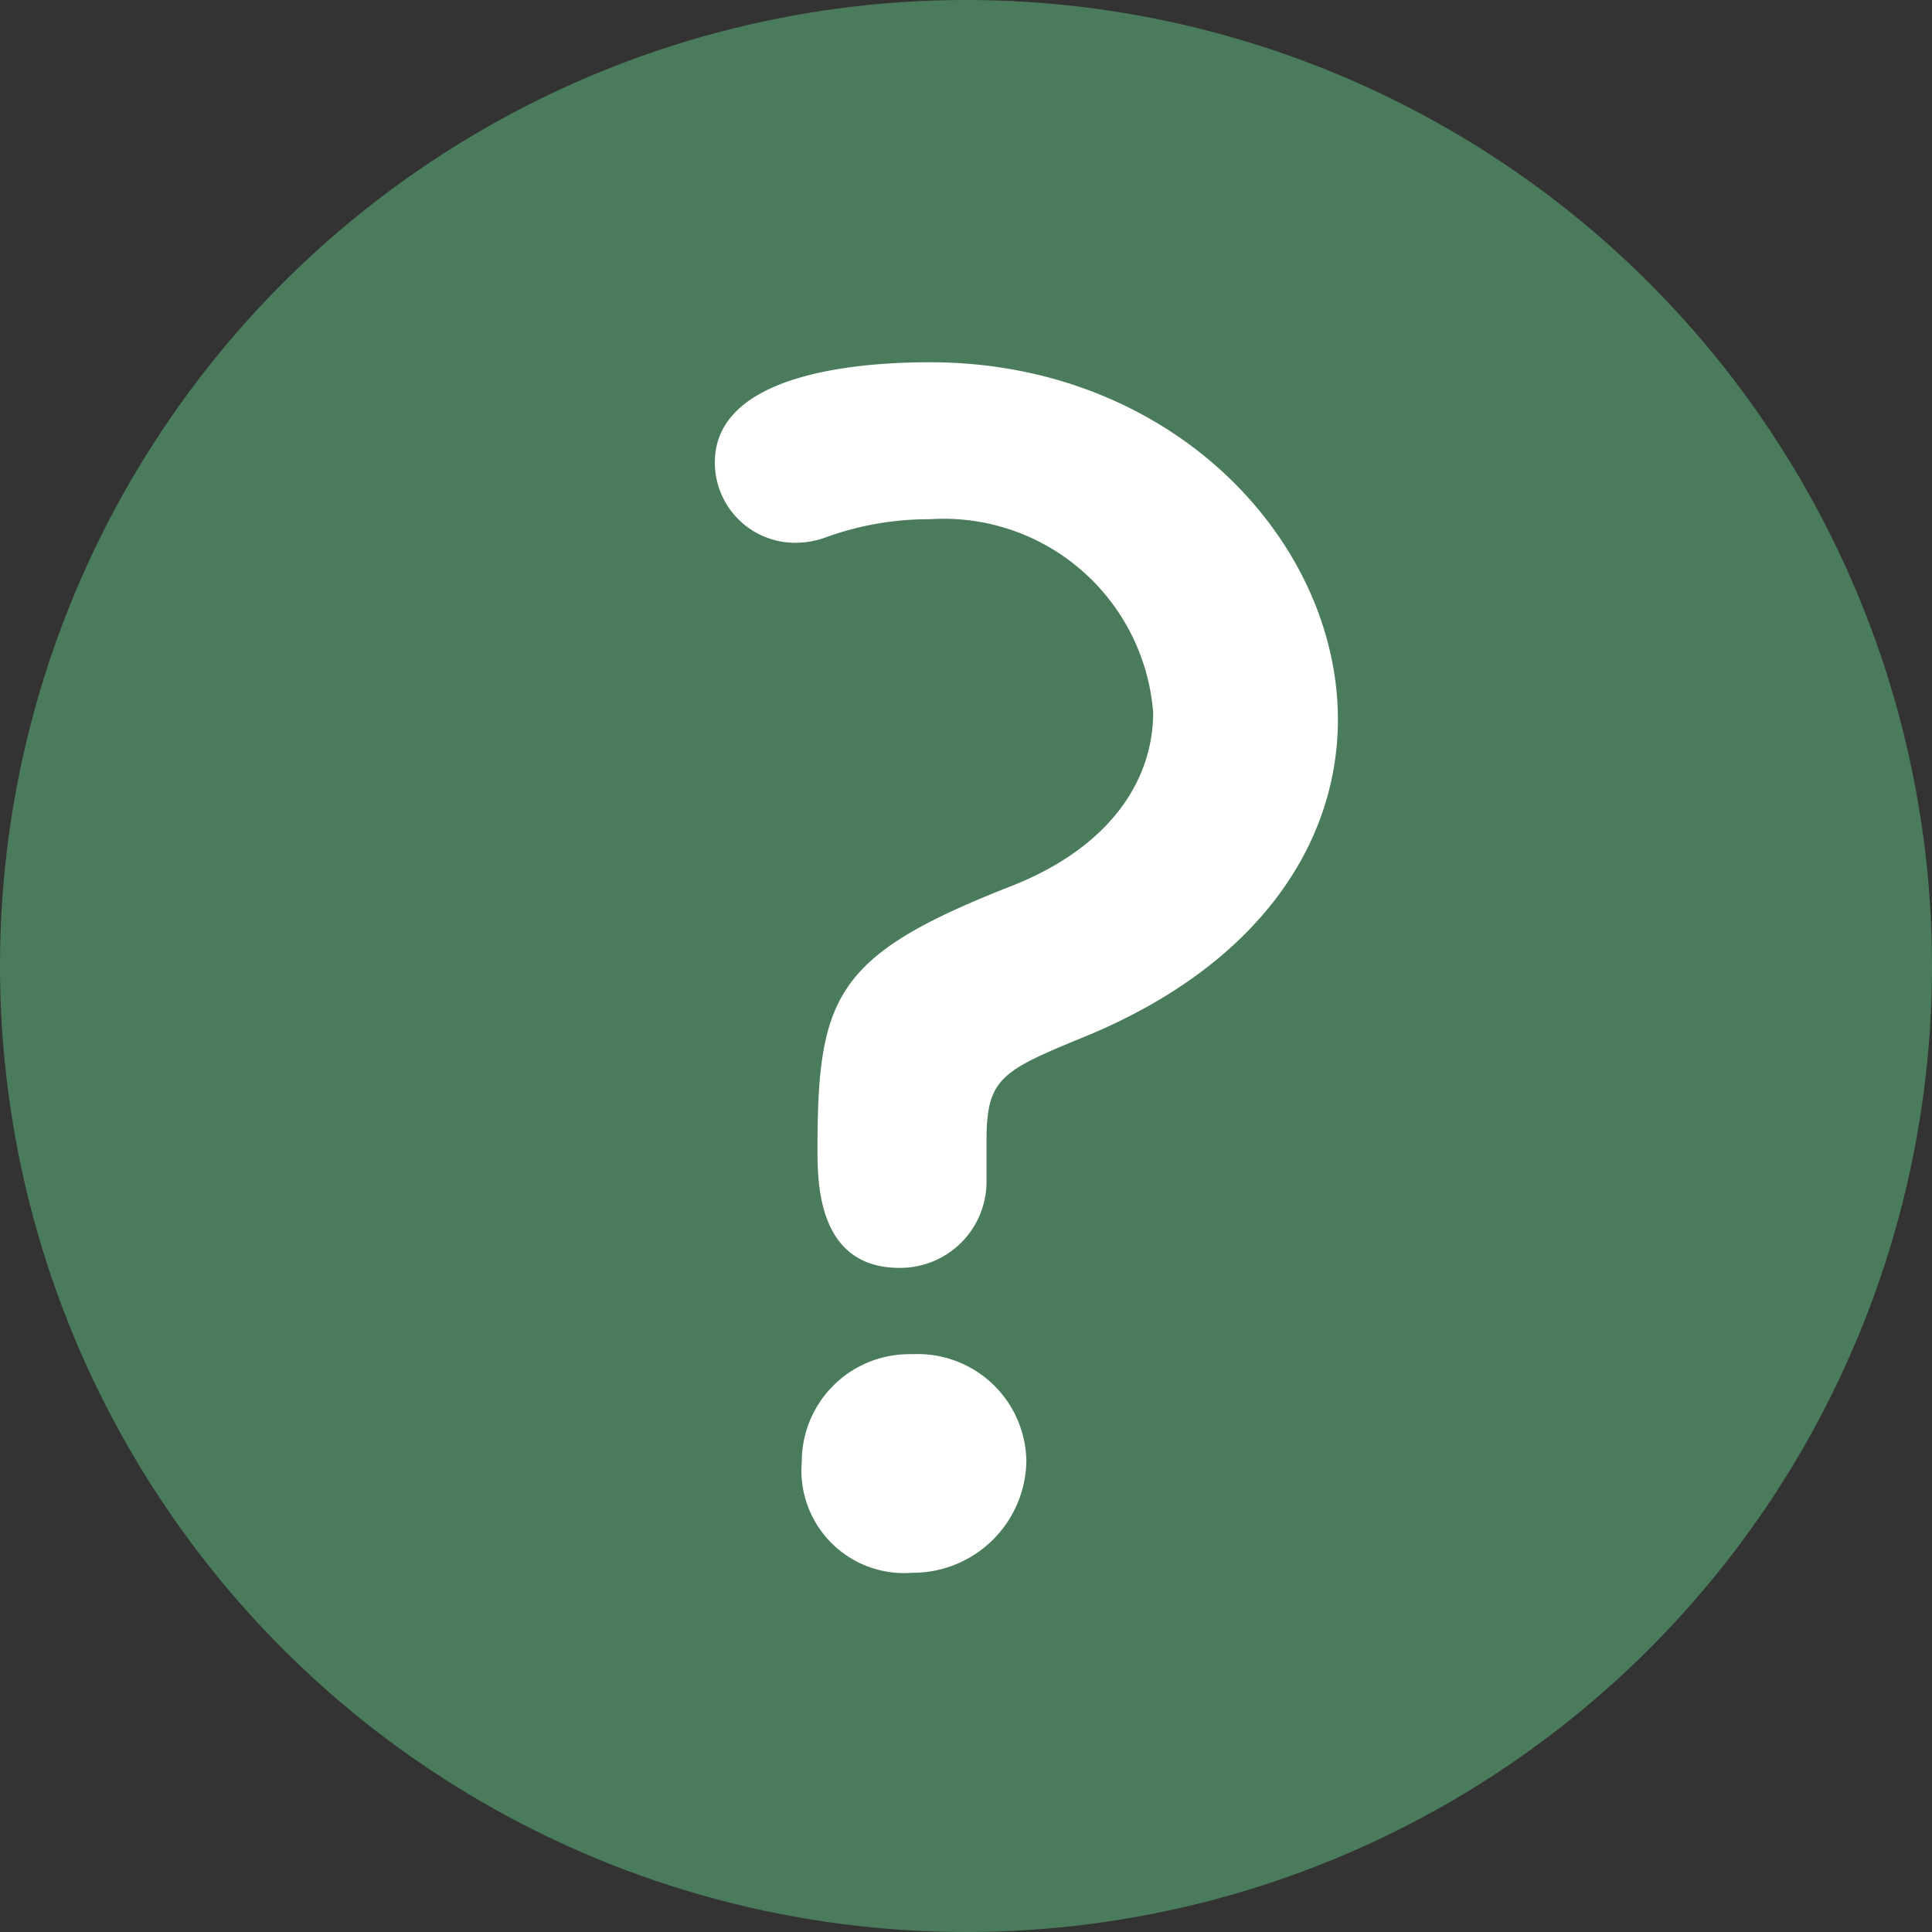
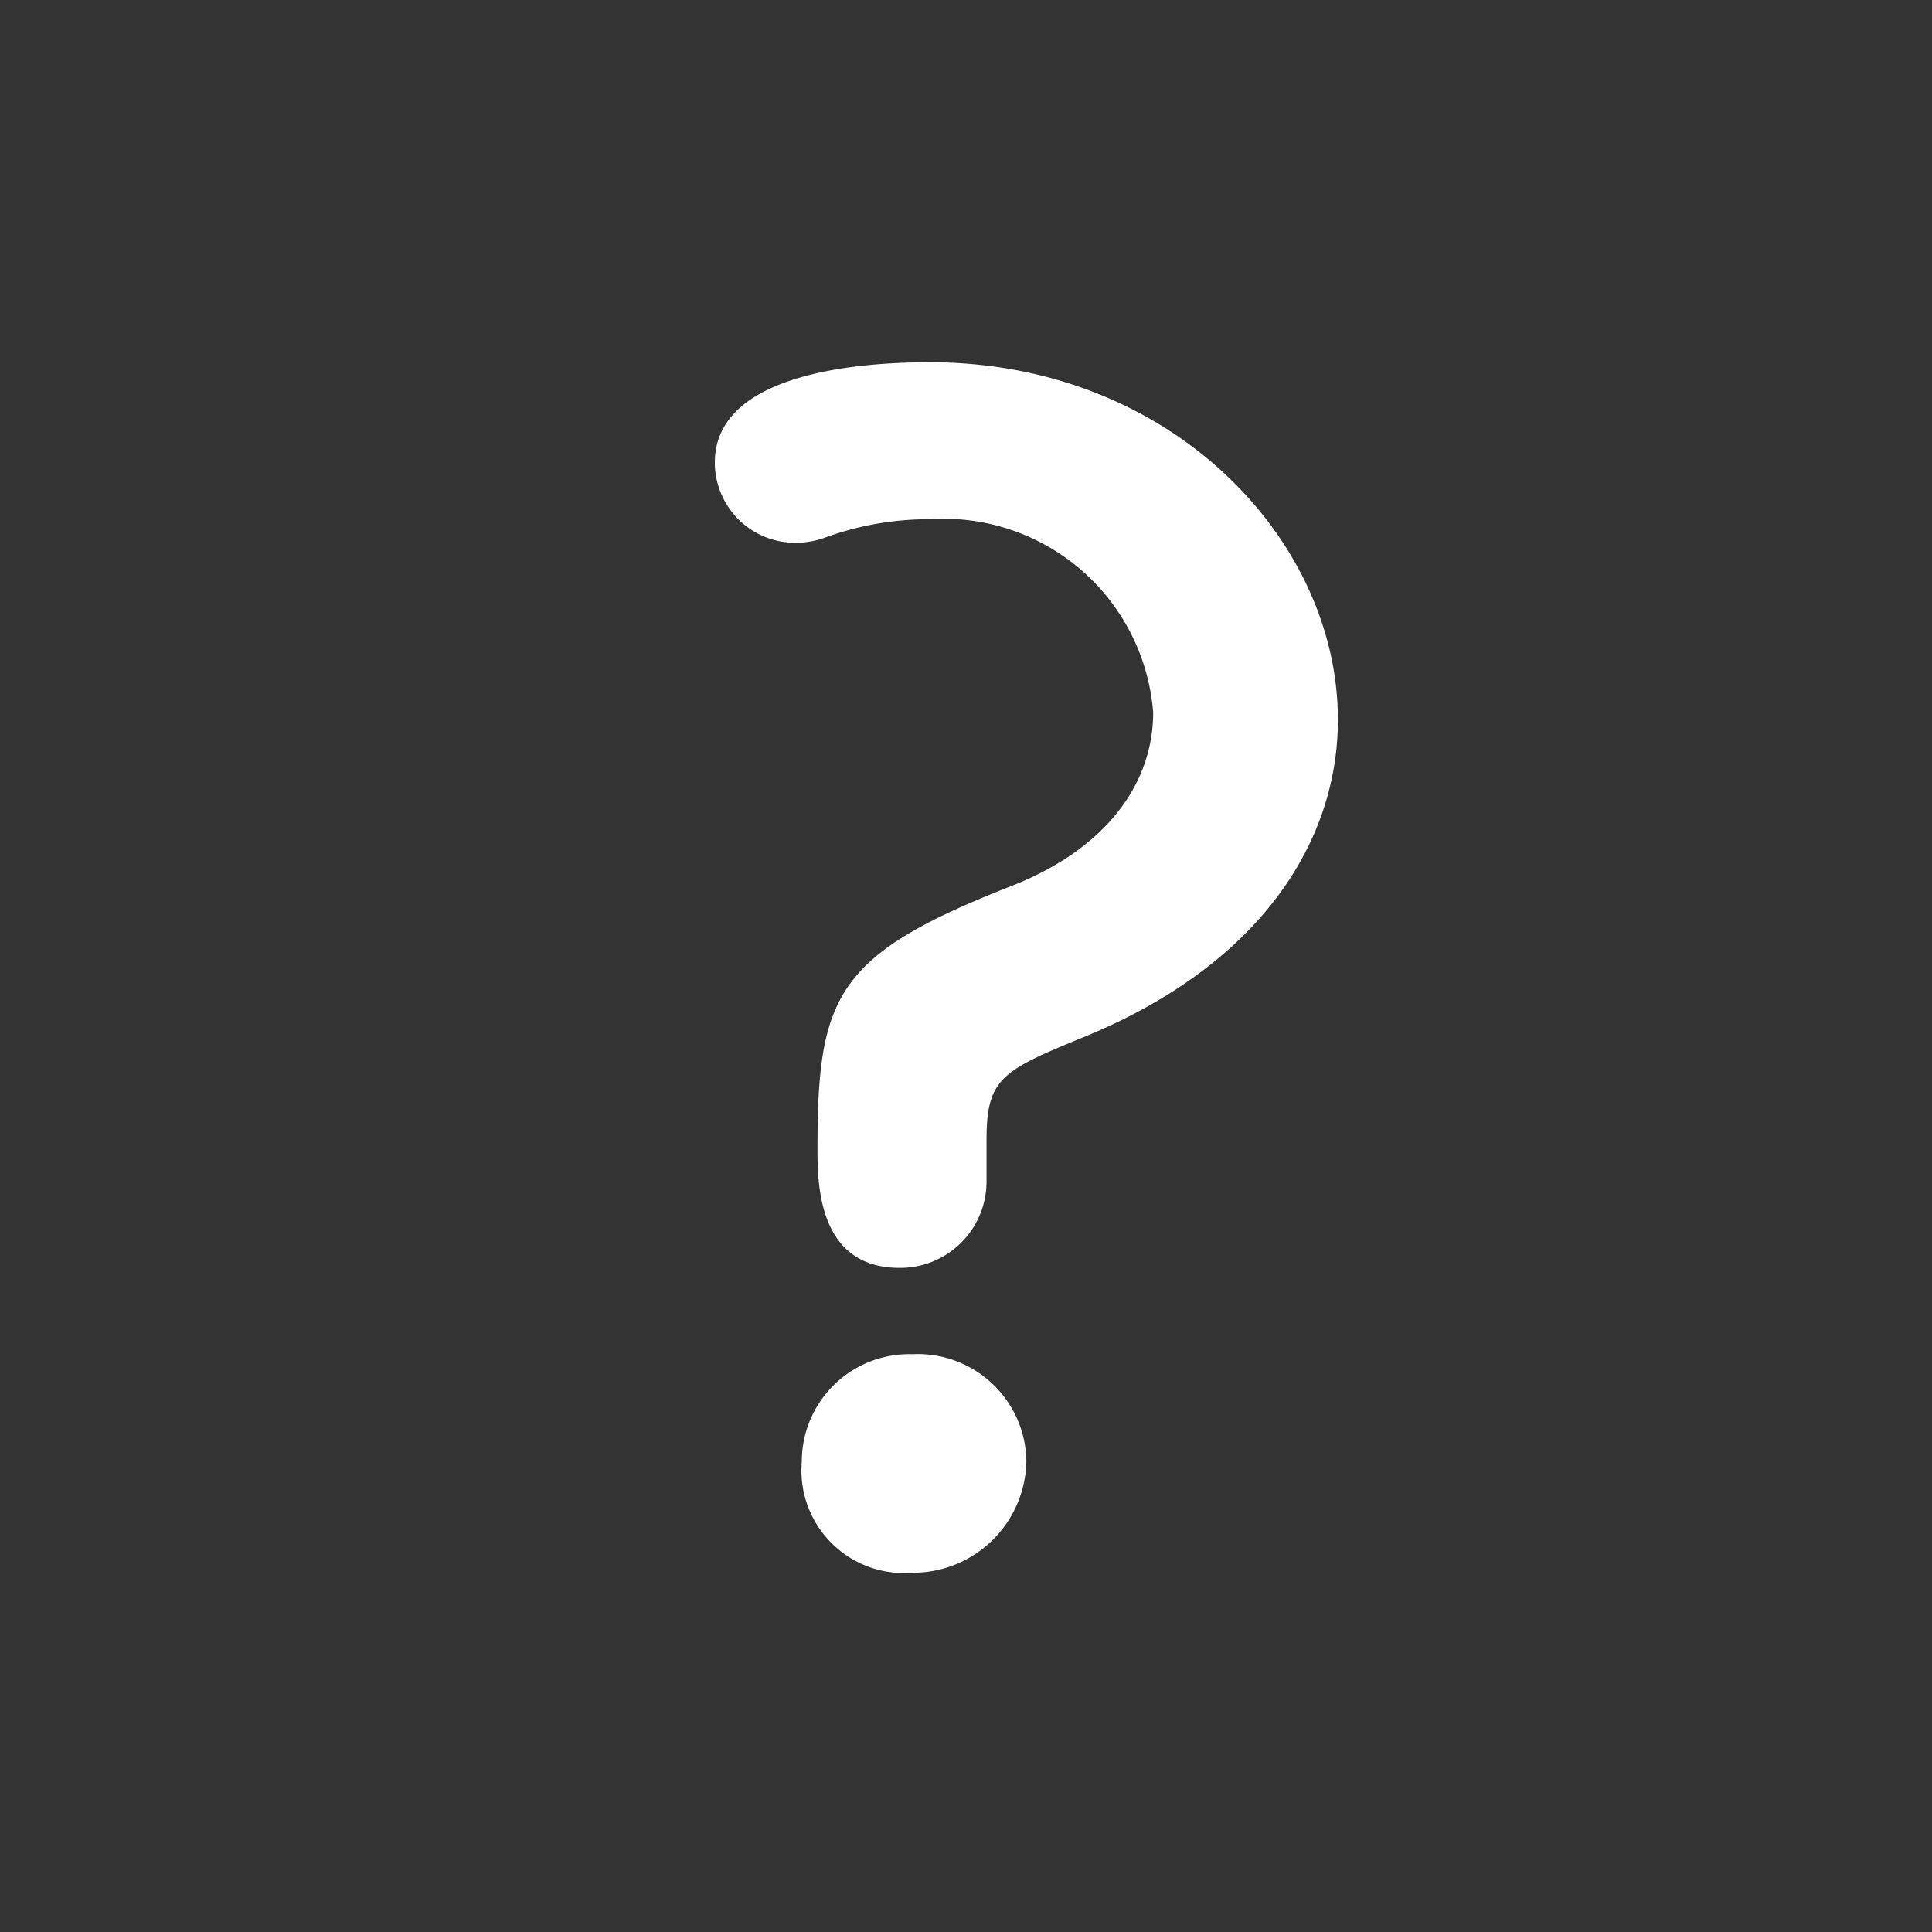
<svg xmlns="http://www.w3.org/2000/svg" viewBox="0 0 32 32">
  <rect x="0" y="0" width="32" height="32" fill="#333333" stroke="none" />
  <g>
-     <circle cx="16" cy="16" r="16" style="fill: #4a7c5c" />
    <path d="M13.54,19.05c0-2.54.29-3.22,3.15-4.35,1.7-.65,2.41-1.78,2.41-2.9a3.48,3.48,0,0,0-3.7-3.2,5,5,0,0,0-1.75.31,1.45,1.45,0,0,1-.5.08,1.33,1.33,0,0,1-1.31-1.33C11.84,6.11,14.46,6,15.4,6c4,0,6.76,2.94,6.76,5.92,0,2-1.26,4.06-4.24,5.27-1.34.55-1.58.68-1.58,1.7,0,.16,0,.37,0,.58v.08A1.43,1.43,0,0,1,14.9,21C13.57,21,13.54,19.65,13.54,19.05Zm1.57,7a1.7,1.7,0,0,1-1.83-1.84,1.78,1.78,0,0,1,1.83-1.78A1.8,1.8,0,0,1,17,24.19,1.88,1.88,0,0,1,15.11,26.05Z" style="fill: #fff" />
  </g>
</svg>